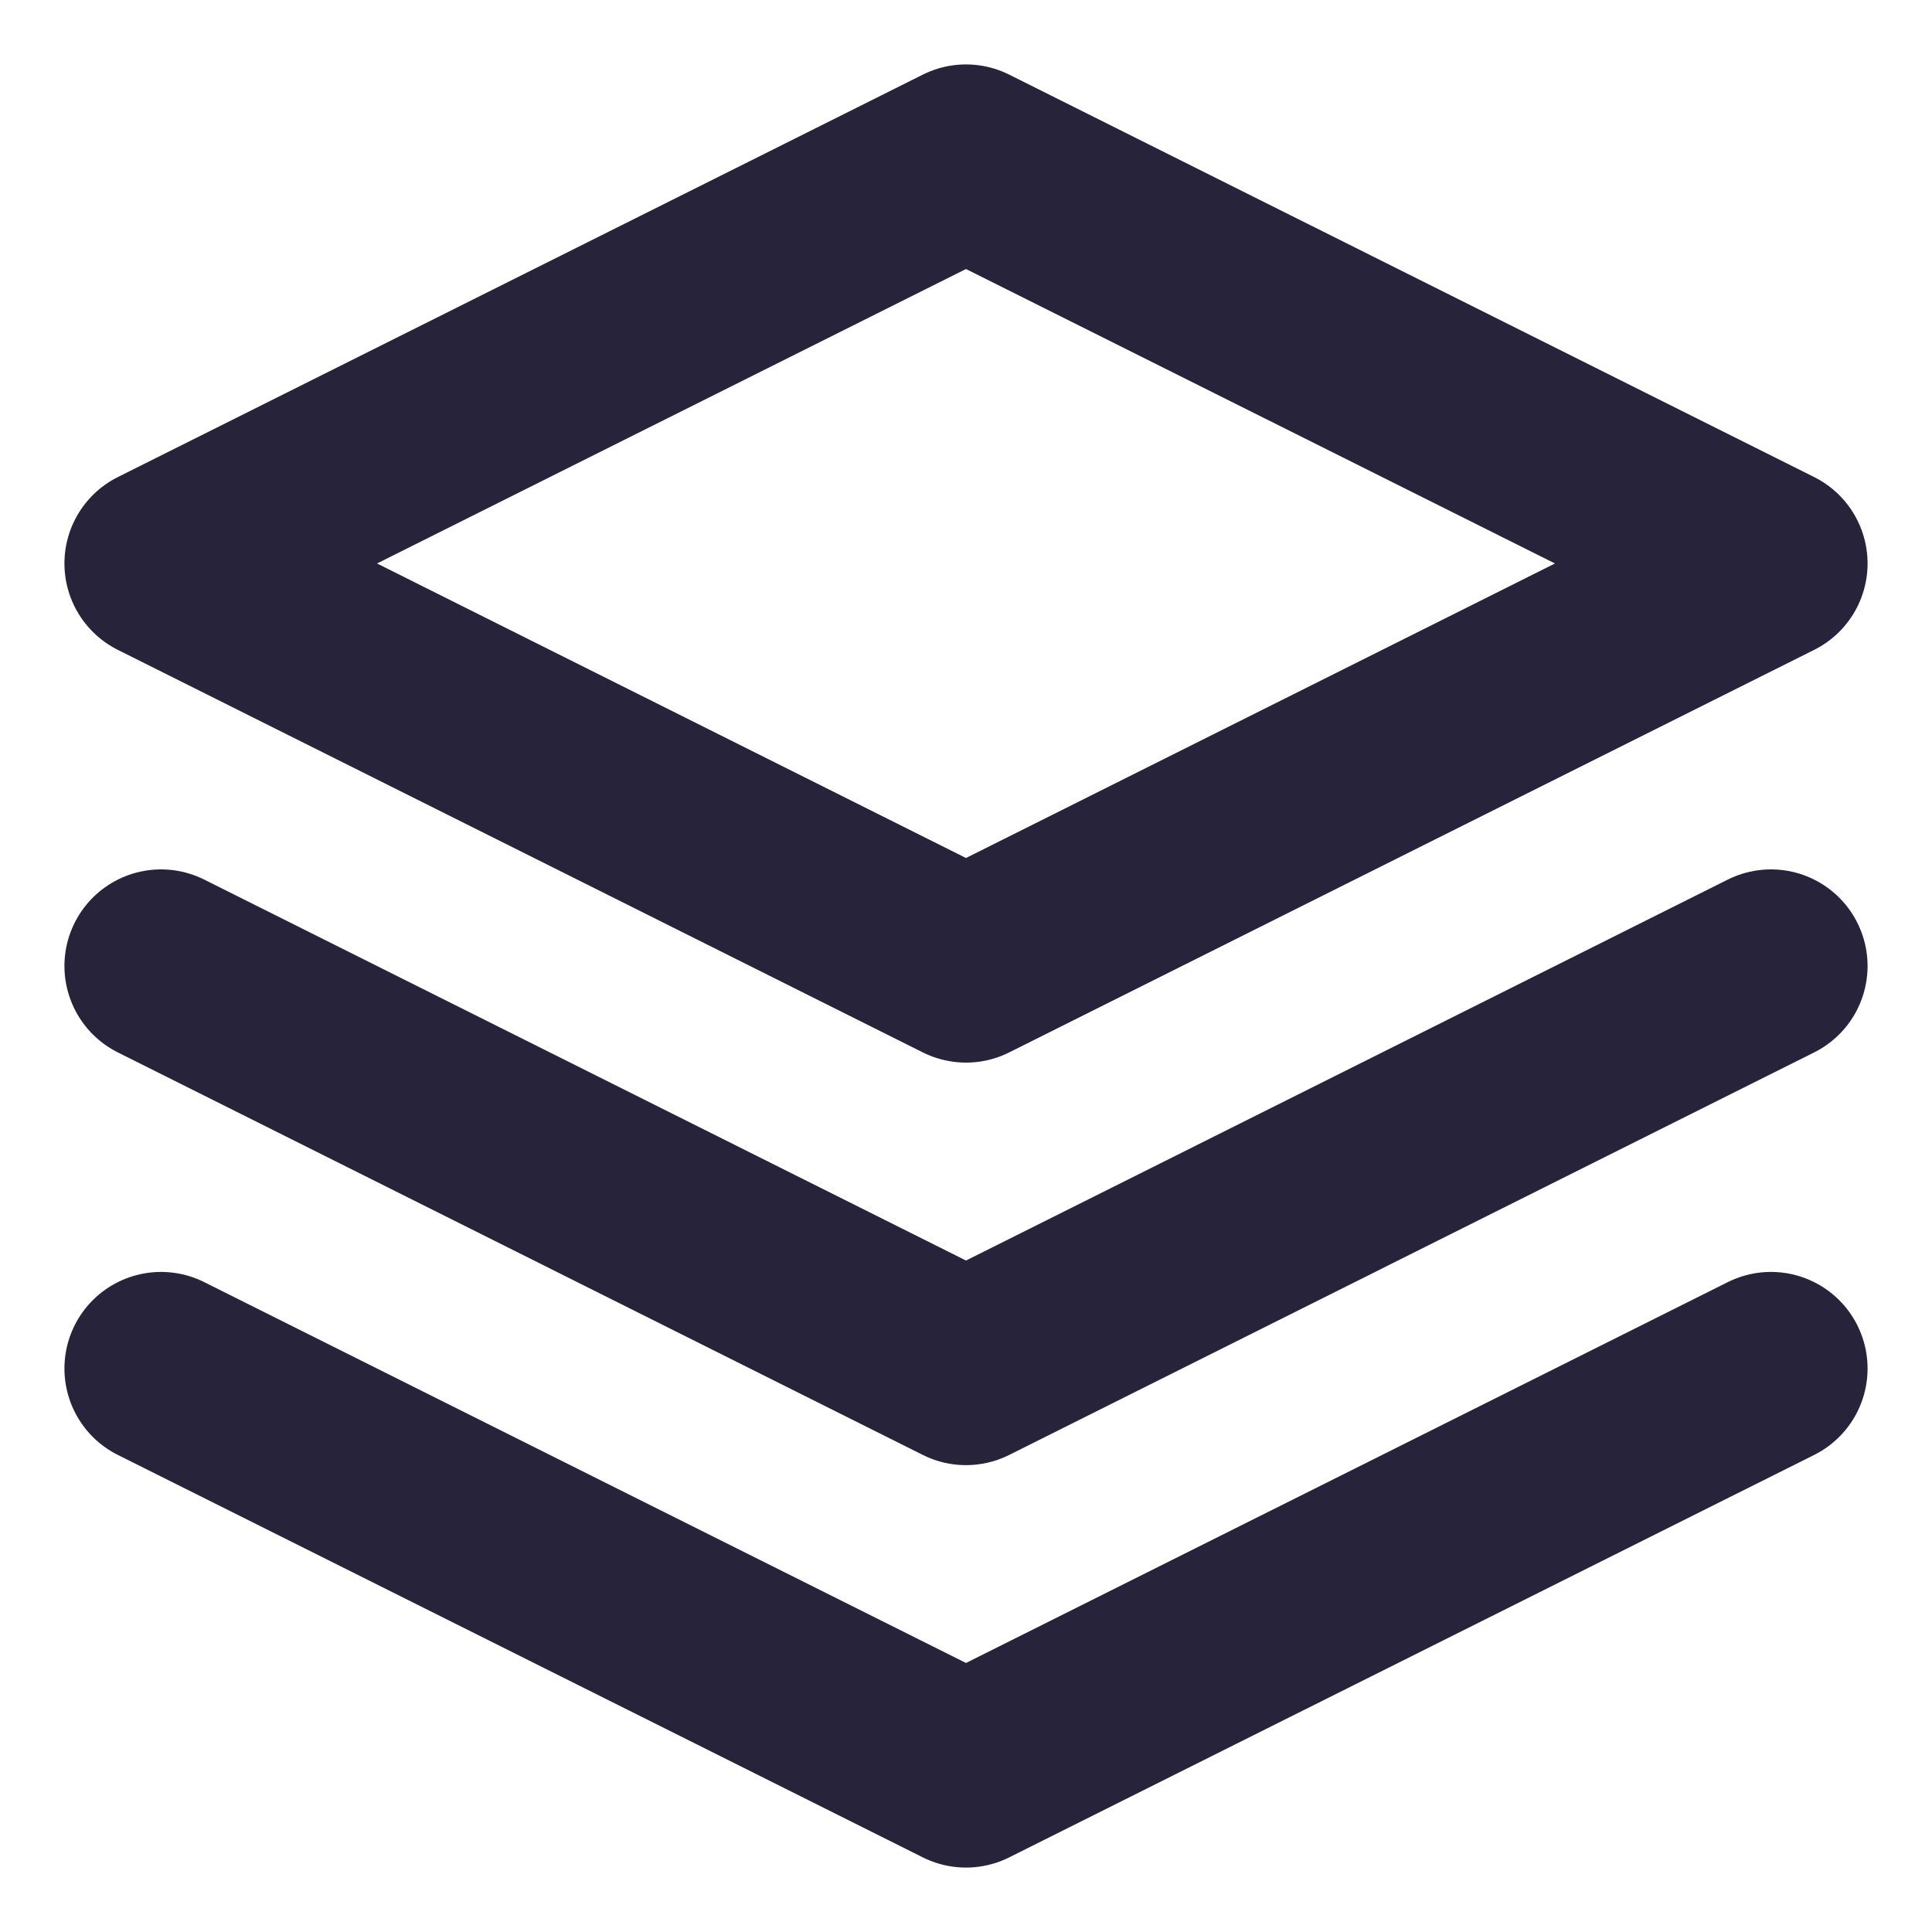
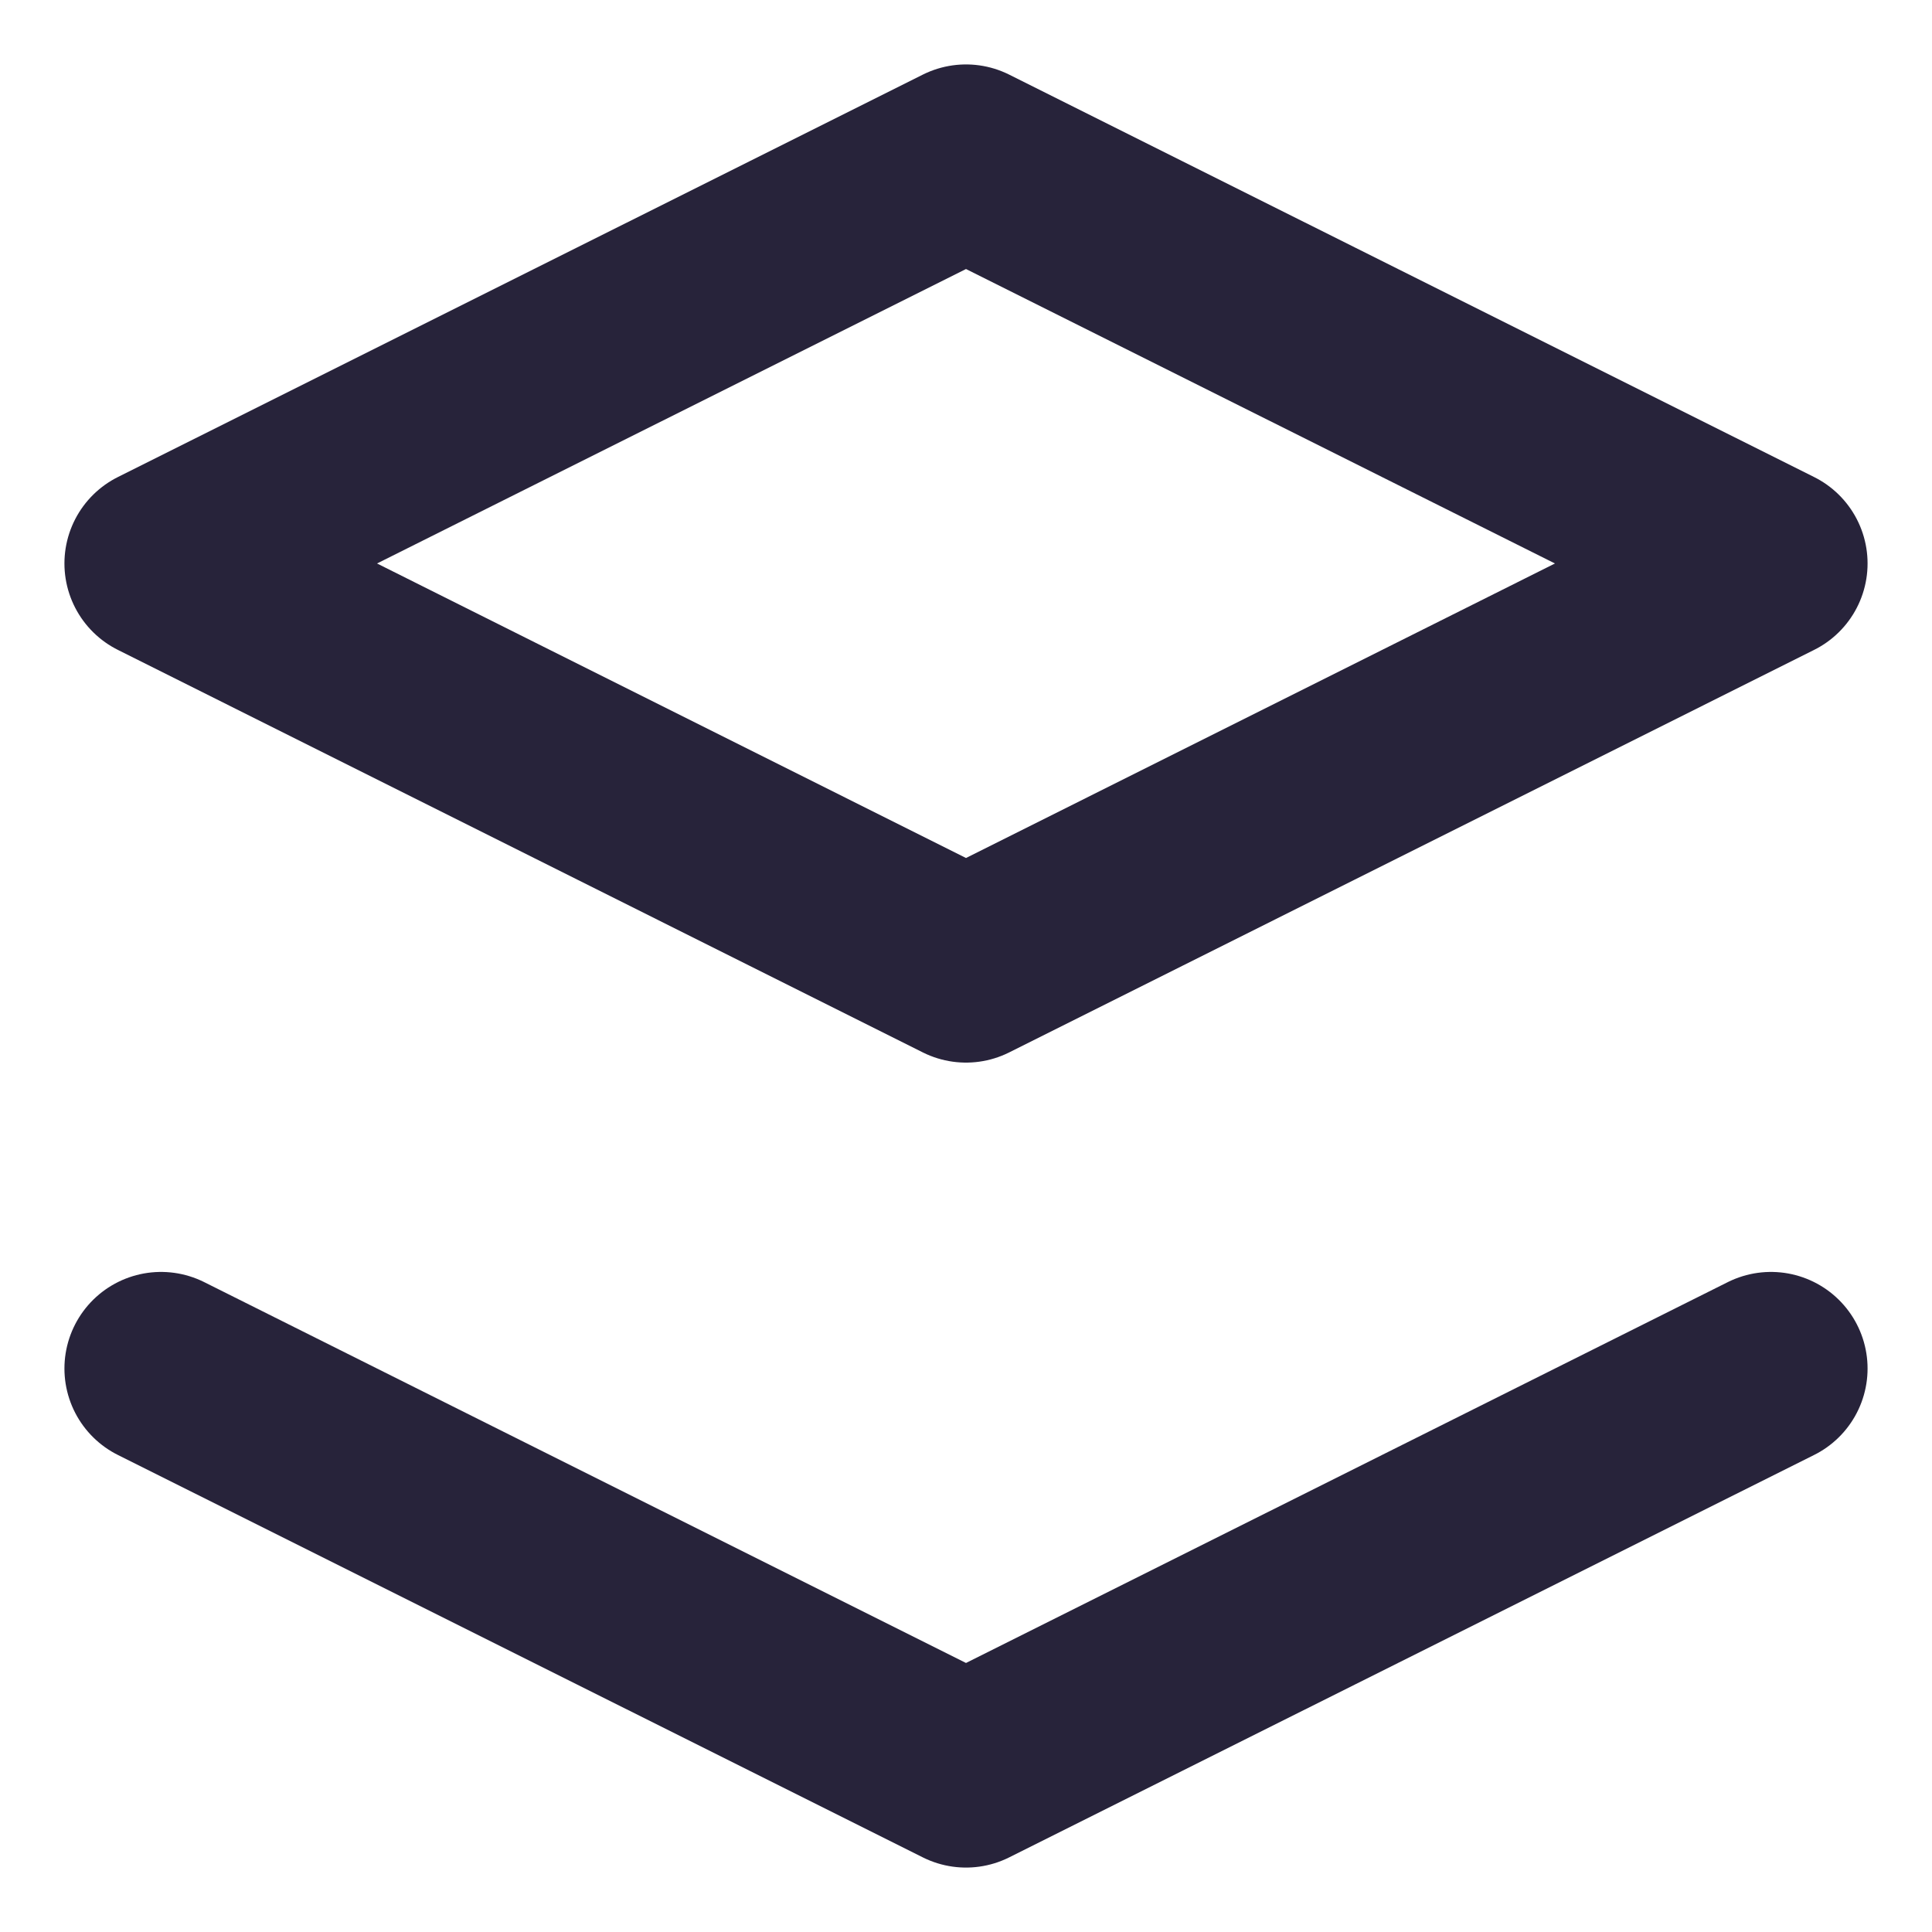
<svg xmlns="http://www.w3.org/2000/svg" width="20" height="20" viewBox="0 0 20 20" fill="none">
  <path d="M10 1.667L1.667 5.833L10 10L18.333 5.833L10 1.667Z" stroke="#27233A" stroke-width="2" stroke-linecap="round" stroke-linejoin="round" />
  <path d="M1.667 14.167L10 18.333L18.333 14.167" stroke="#27233A" stroke-width="2" stroke-linecap="round" stroke-linejoin="round" />
-   <path d="M1.667 10L10 14.167L18.333 10" stroke="#27233A" stroke-width="2" stroke-linecap="round" stroke-linejoin="round" />
</svg>